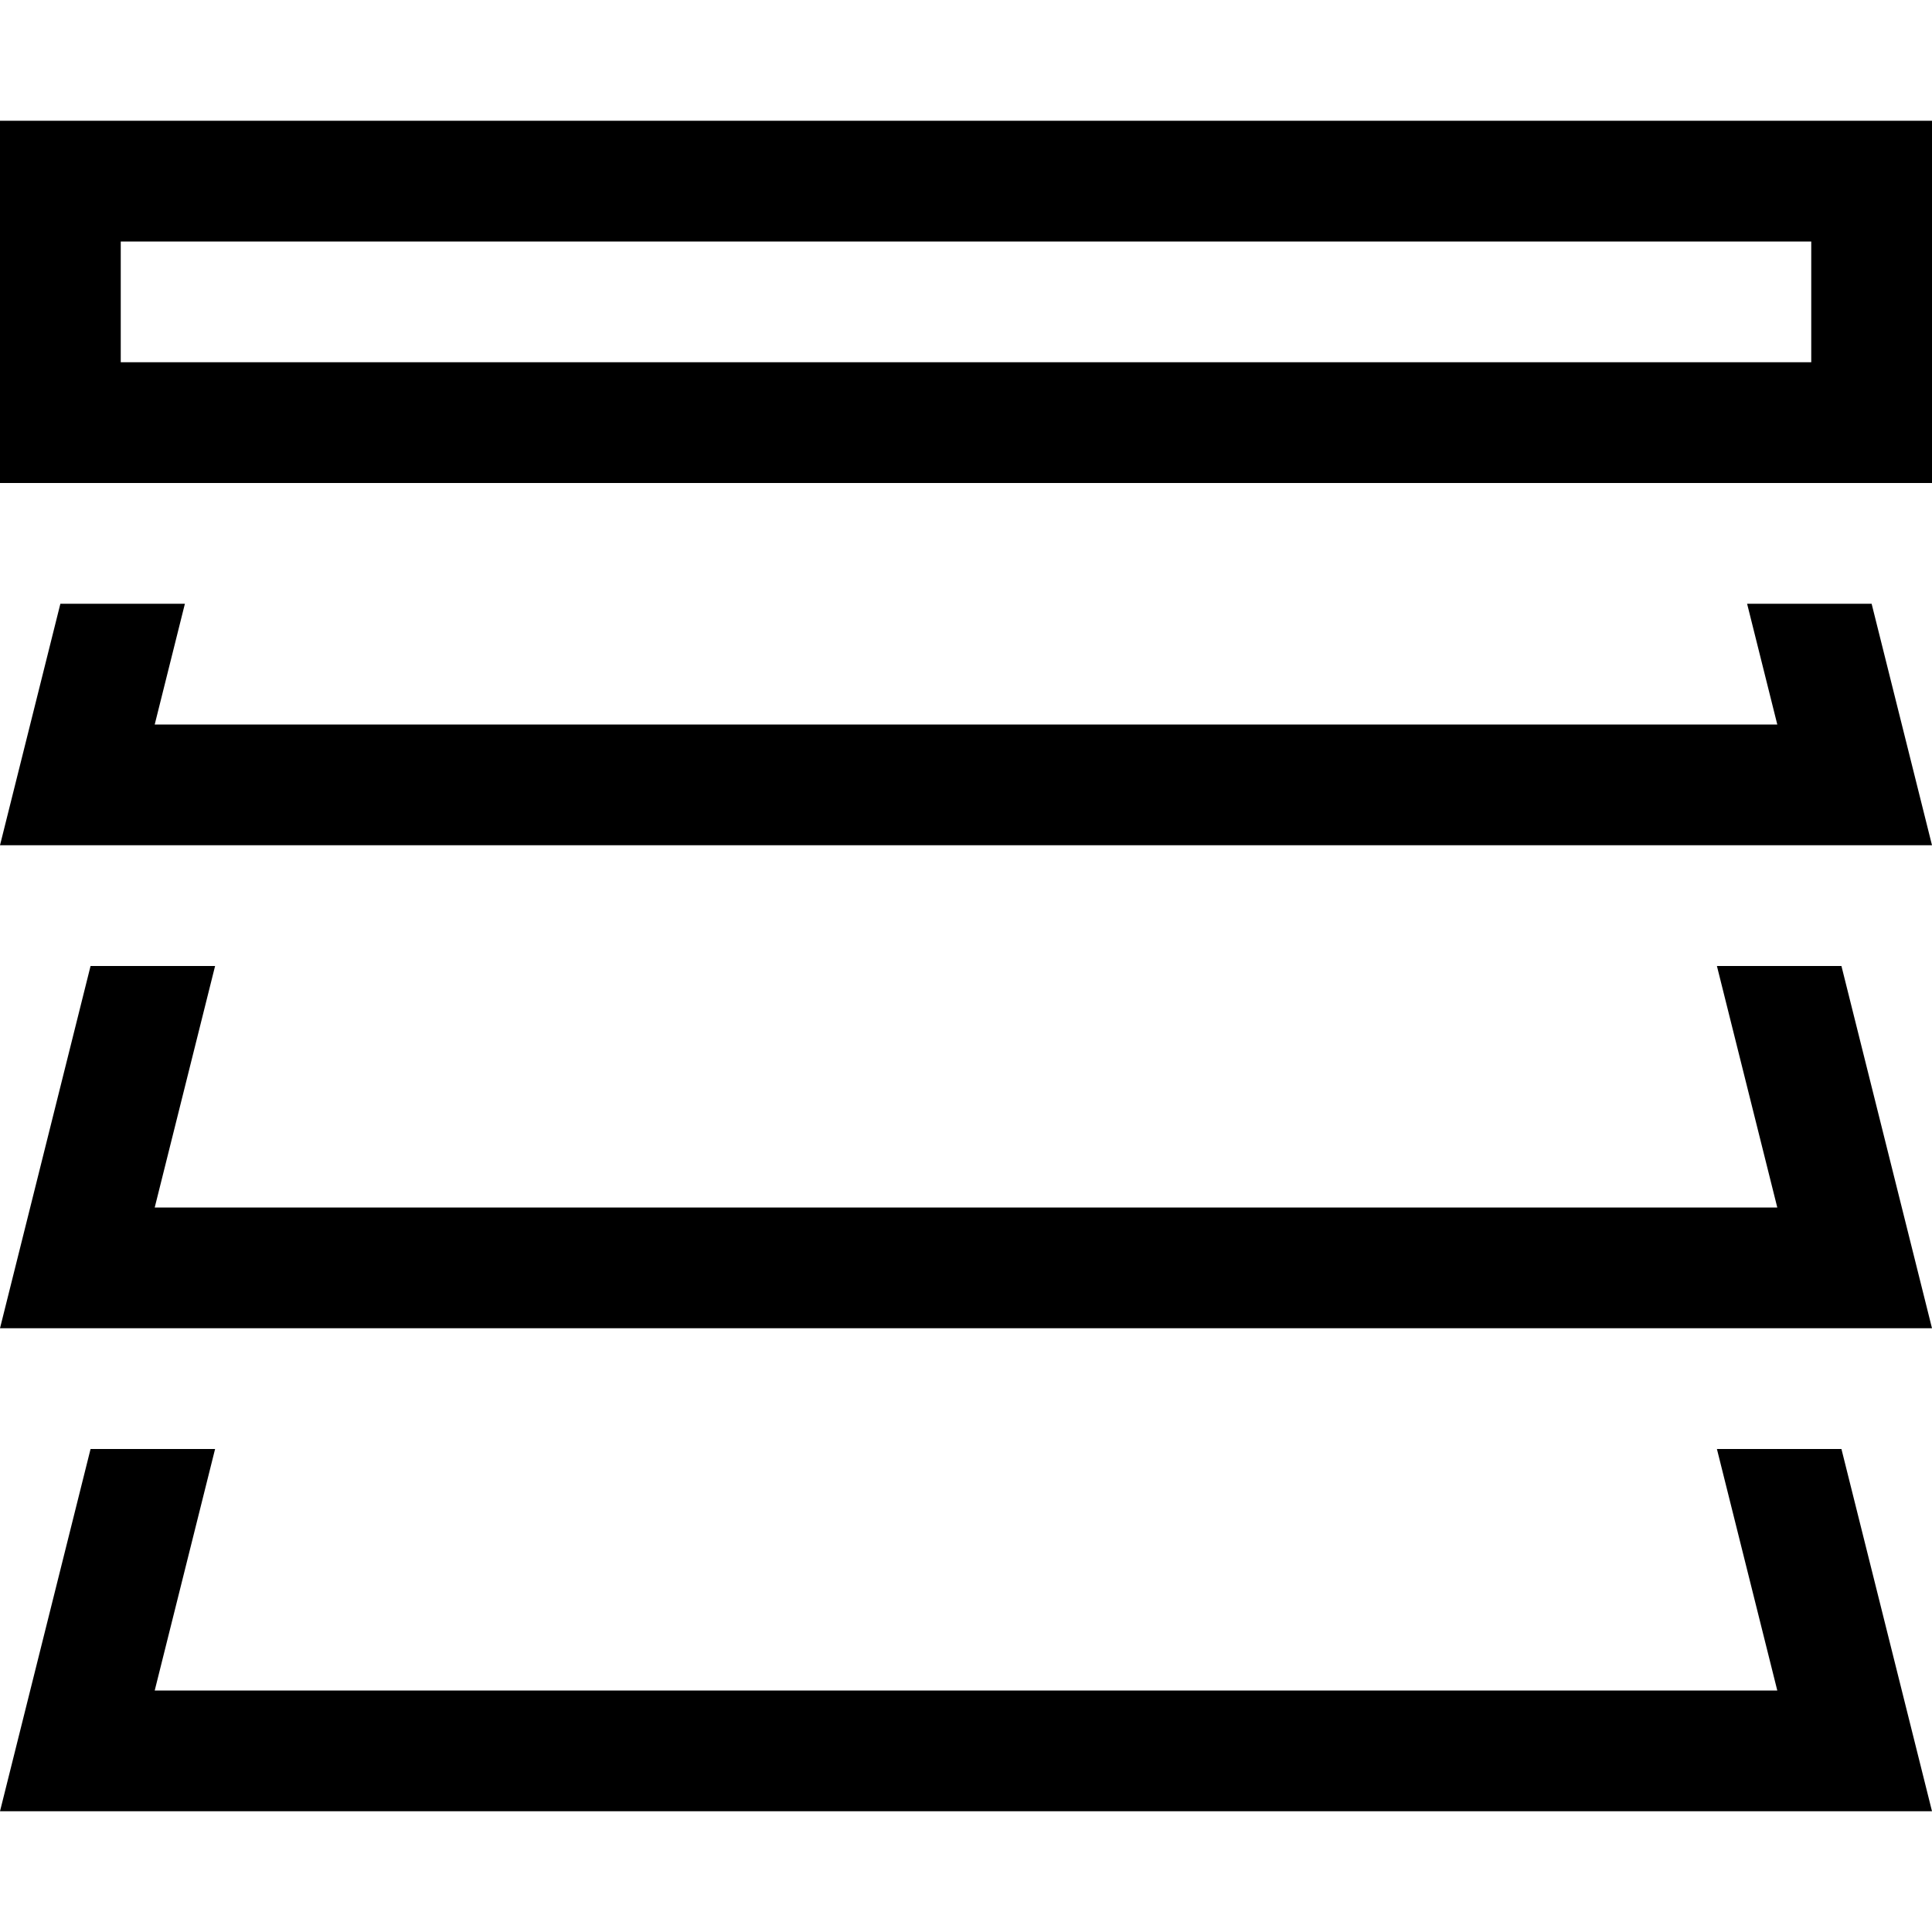
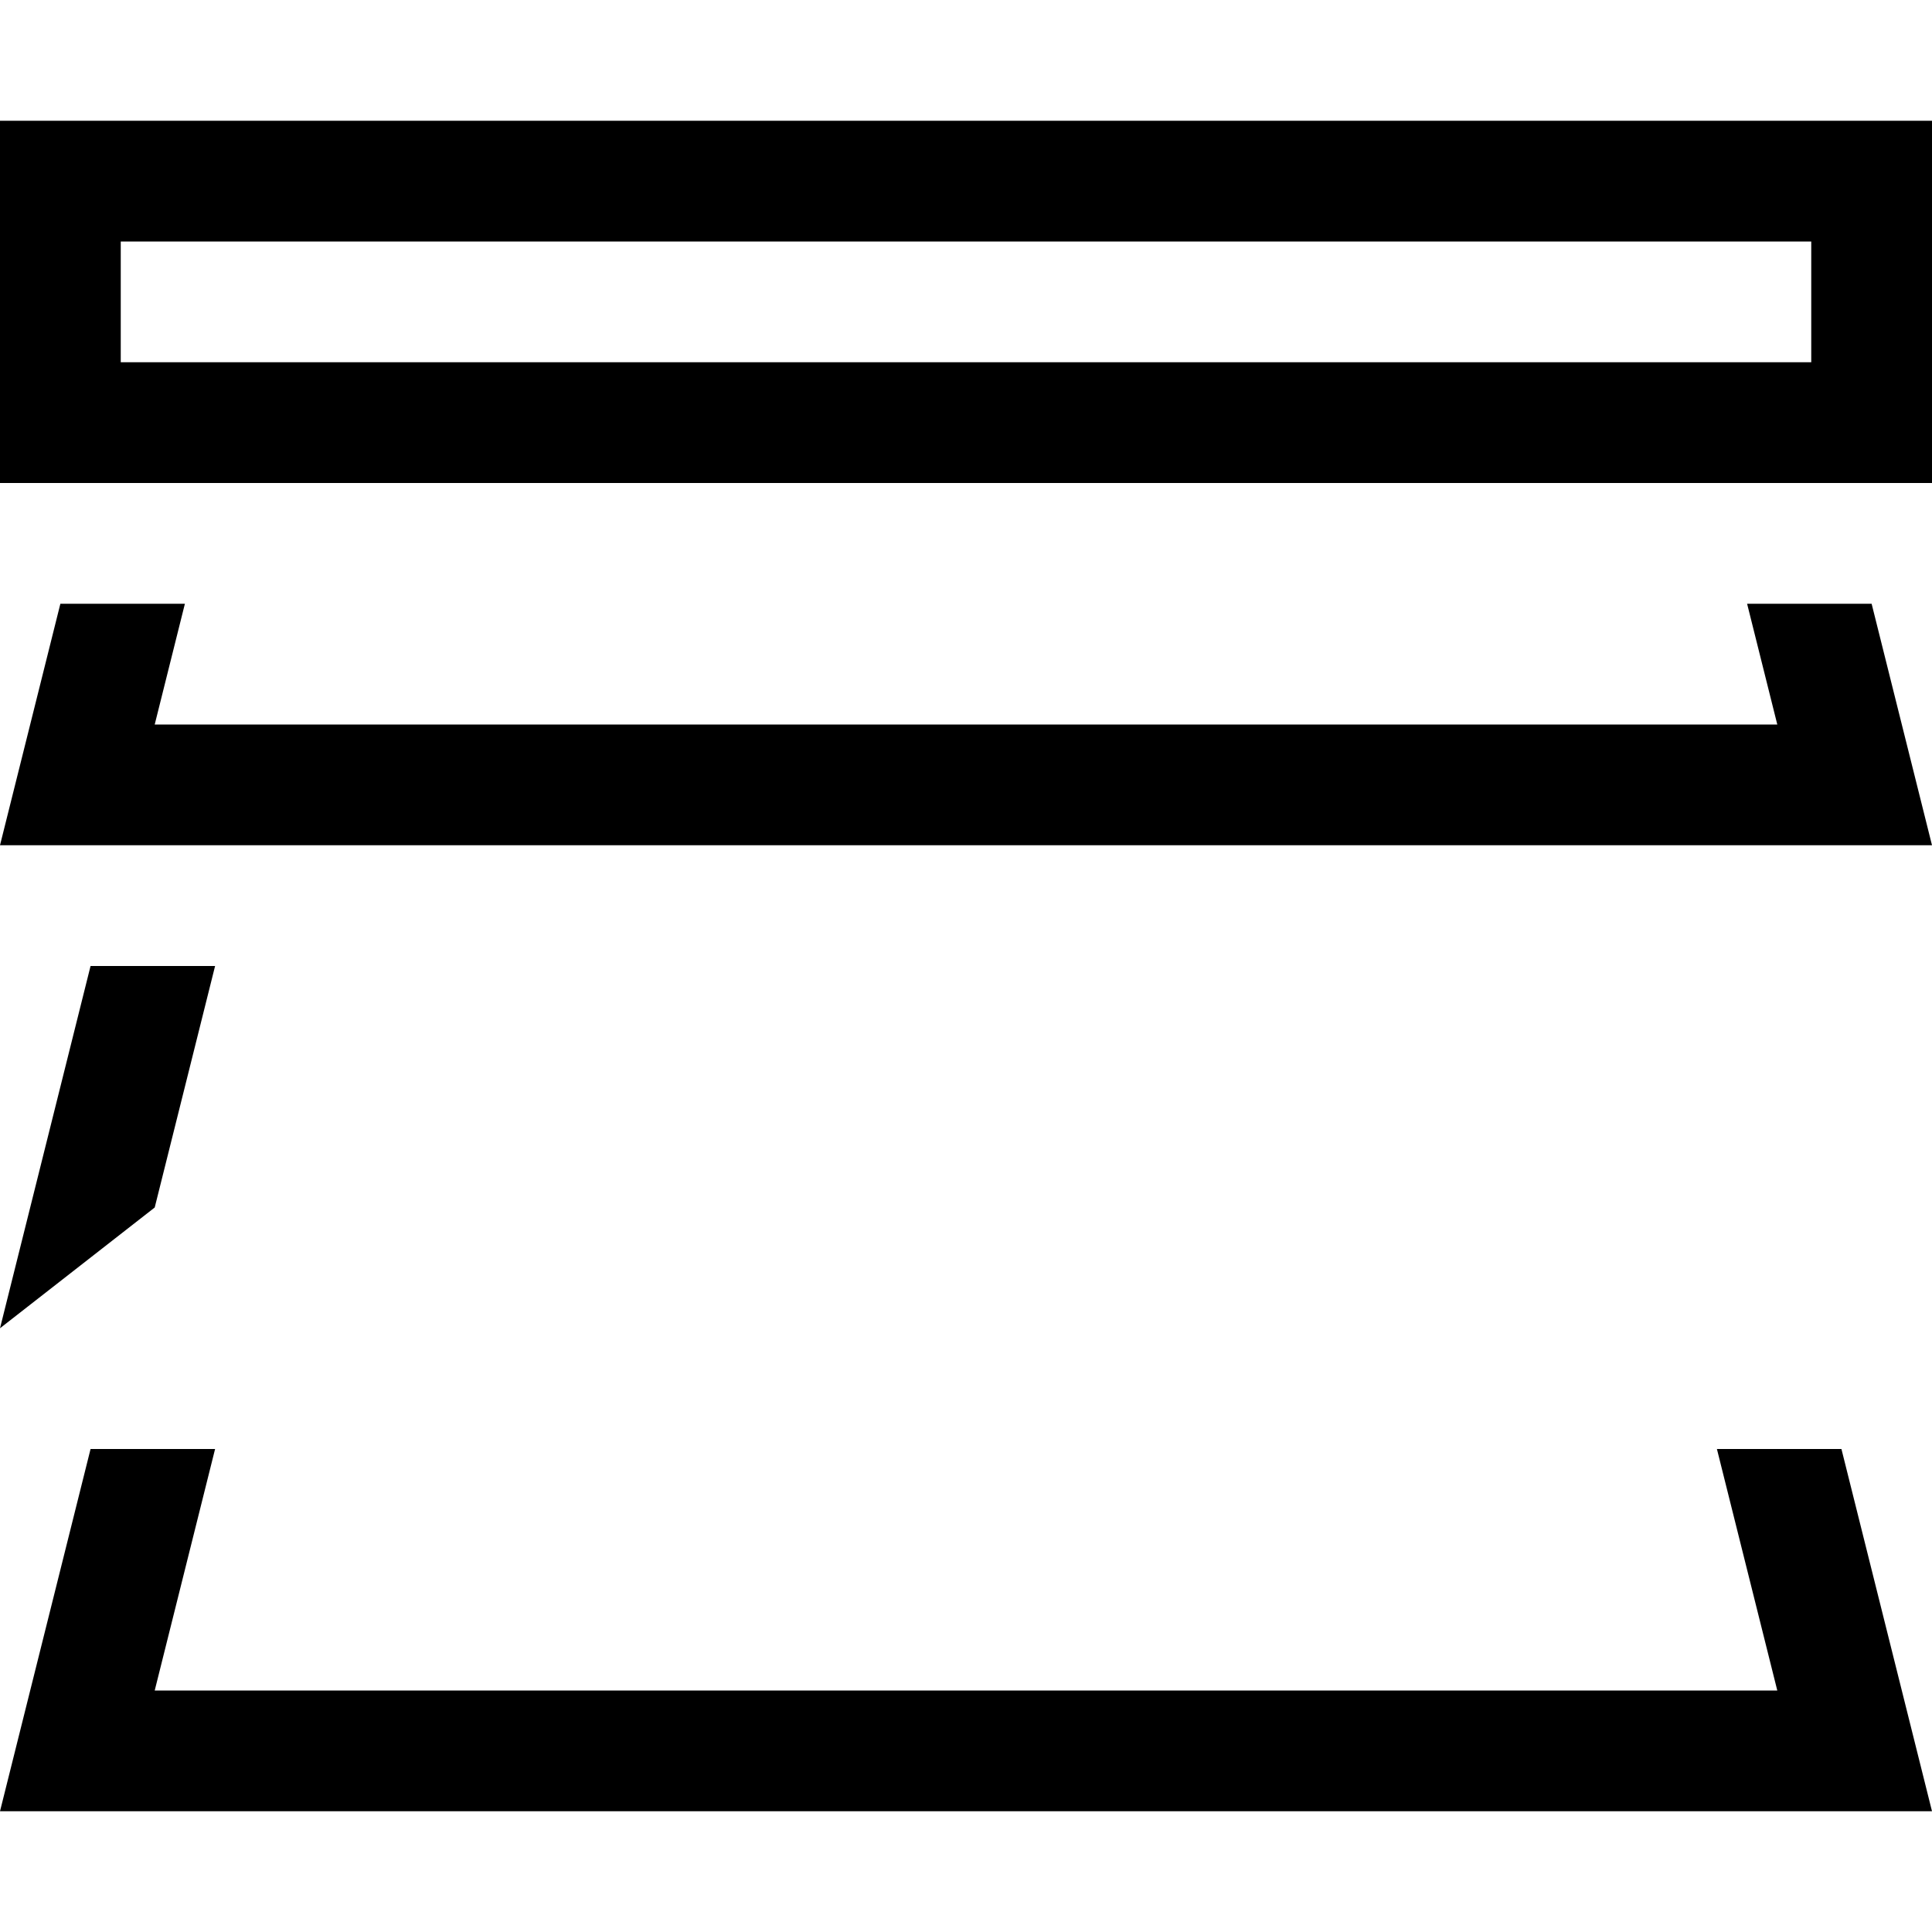
<svg xmlns="http://www.w3.org/2000/svg" viewBox="0 0 512 512">
-   <path d="M16 32L0 32 0 48l0 64 0 16 16 0 480 0 16 0 0-16 0-64 0-16-16 0L16 32zM32 96l0-32 448 0 0 32L32 96zM8 448L0 480l33 0 446 0 33 0-8-32-16-64-33 0 16 64L41 448l16-64-33 0L8 448zM24 256L8 320 0 352l33 0 446 0 33 0-8-32-16-64-33 0 16 64L41 320l16-64-33 0zm488-32l-8-32-8-32-33 0 8 32L41 192l8-32-33 0L8 192 0 224l33 0 446 0 33 0z" />
+   <path d="M16 32L0 32 0 48l0 64 0 16 16 0 480 0 16 0 0-16 0-64 0-16-16 0L16 32zM32 96l0-32 448 0 0 32L32 96zM8 448L0 480l33 0 446 0 33 0-8-32-16-64-33 0 16 64L41 448l16-64-33 0L8 448zM24 256L8 320 0 352L41 320l16-64-33 0zm488-32l-8-32-8-32-33 0 8 32L41 192l8-32-33 0L8 192 0 224l33 0 446 0 33 0z" />
</svg>